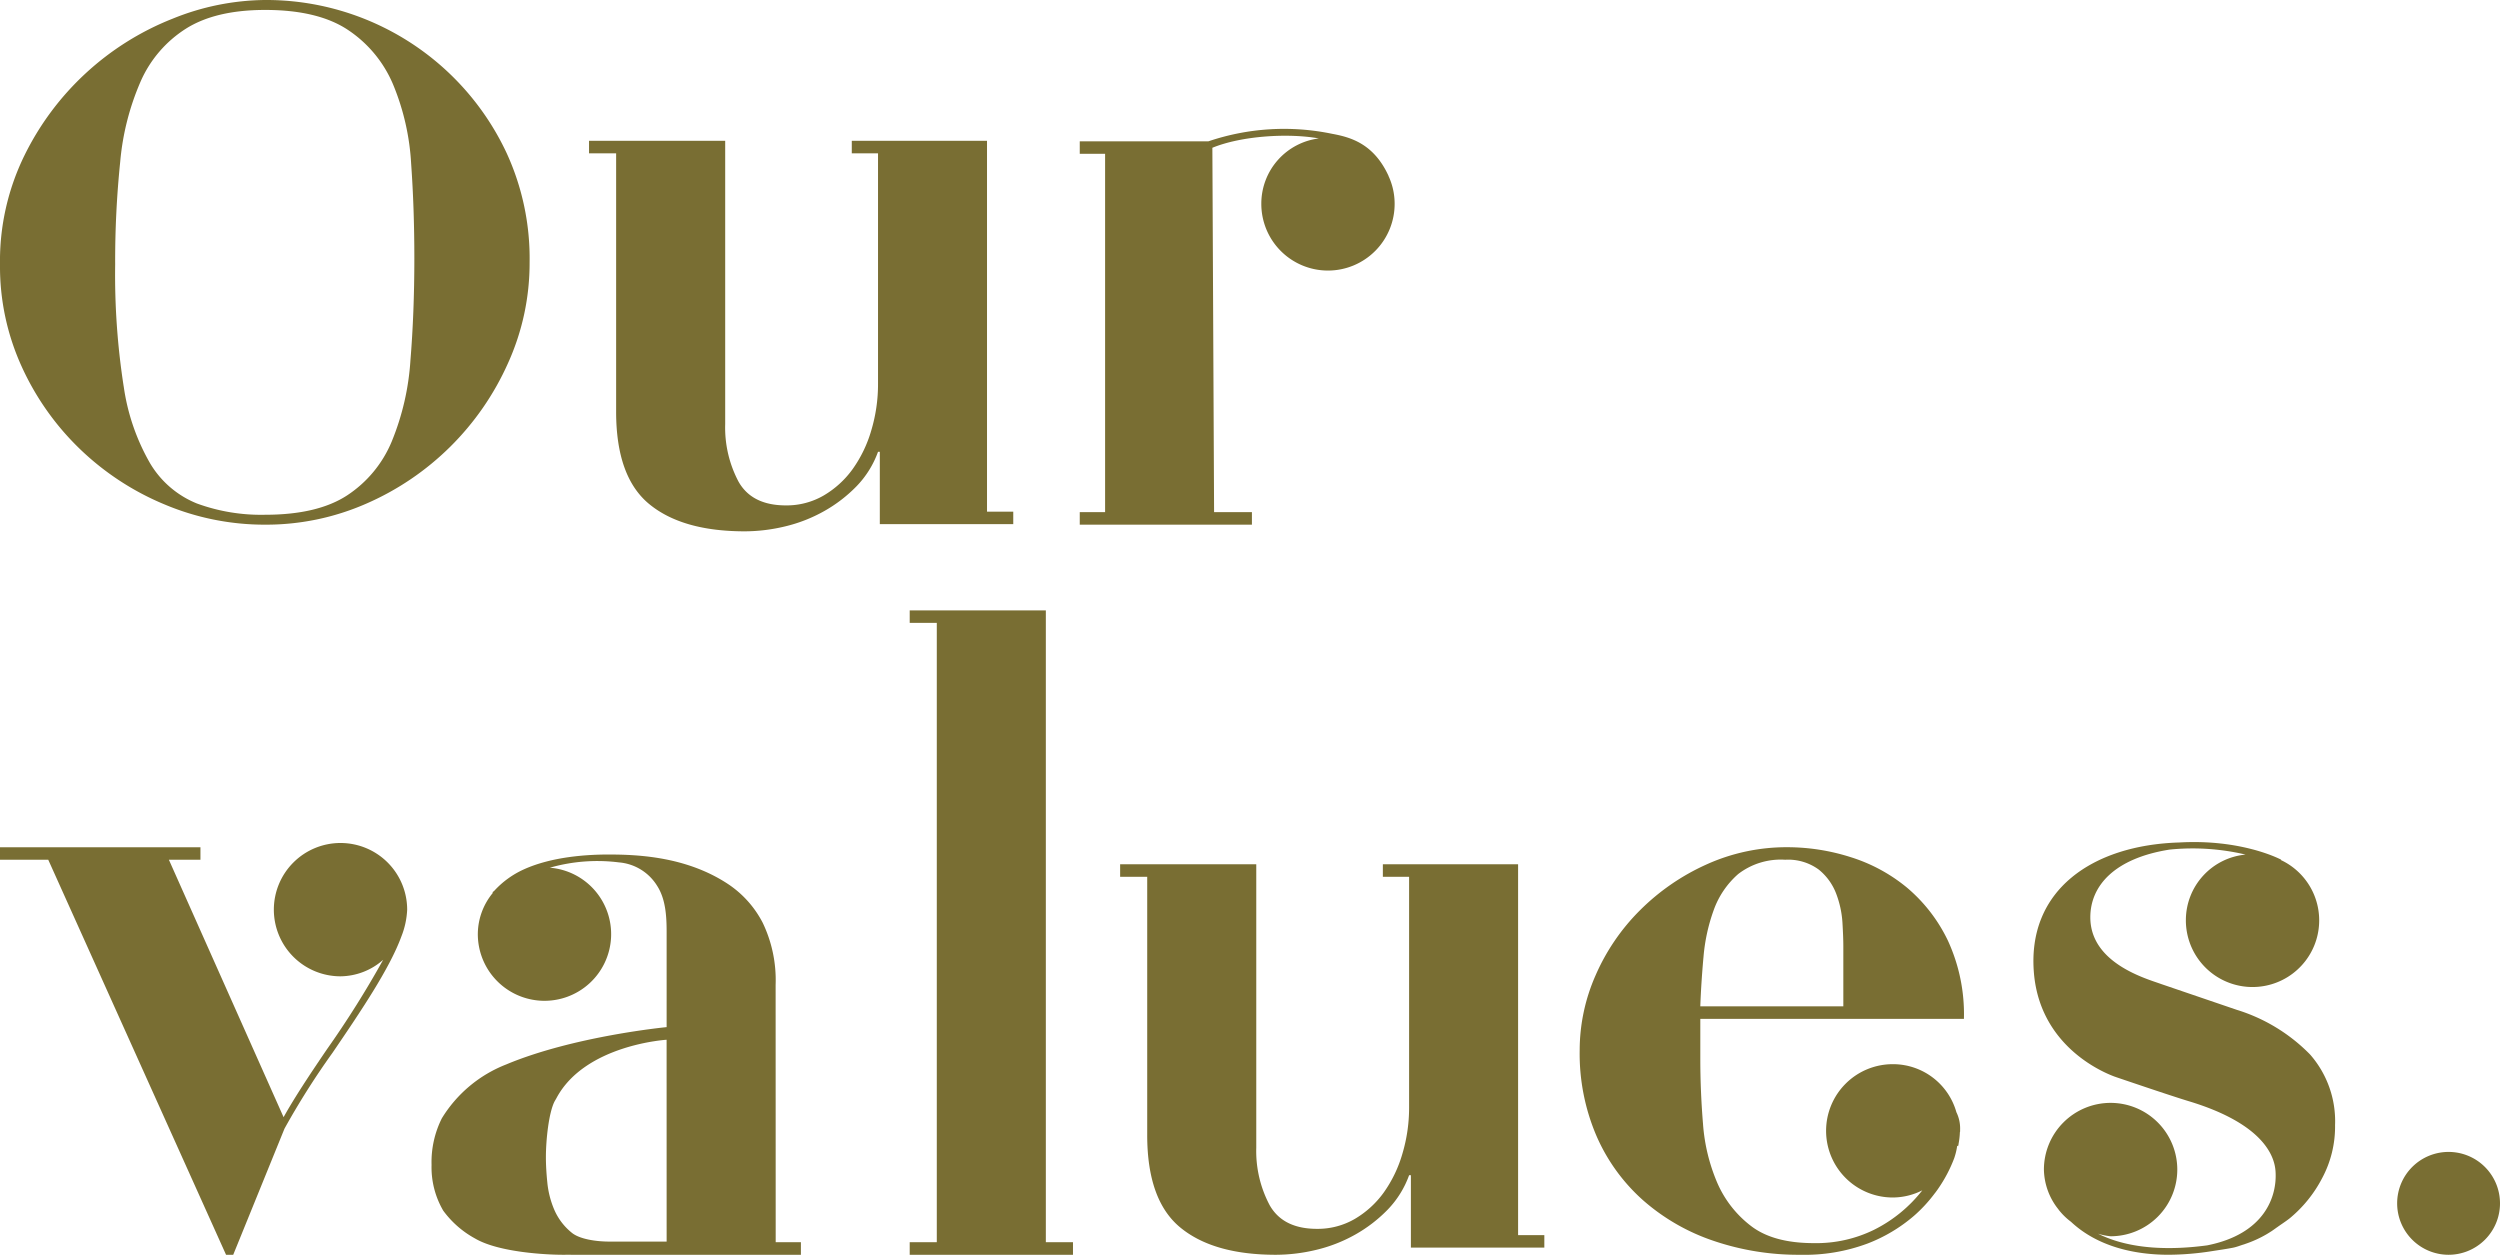
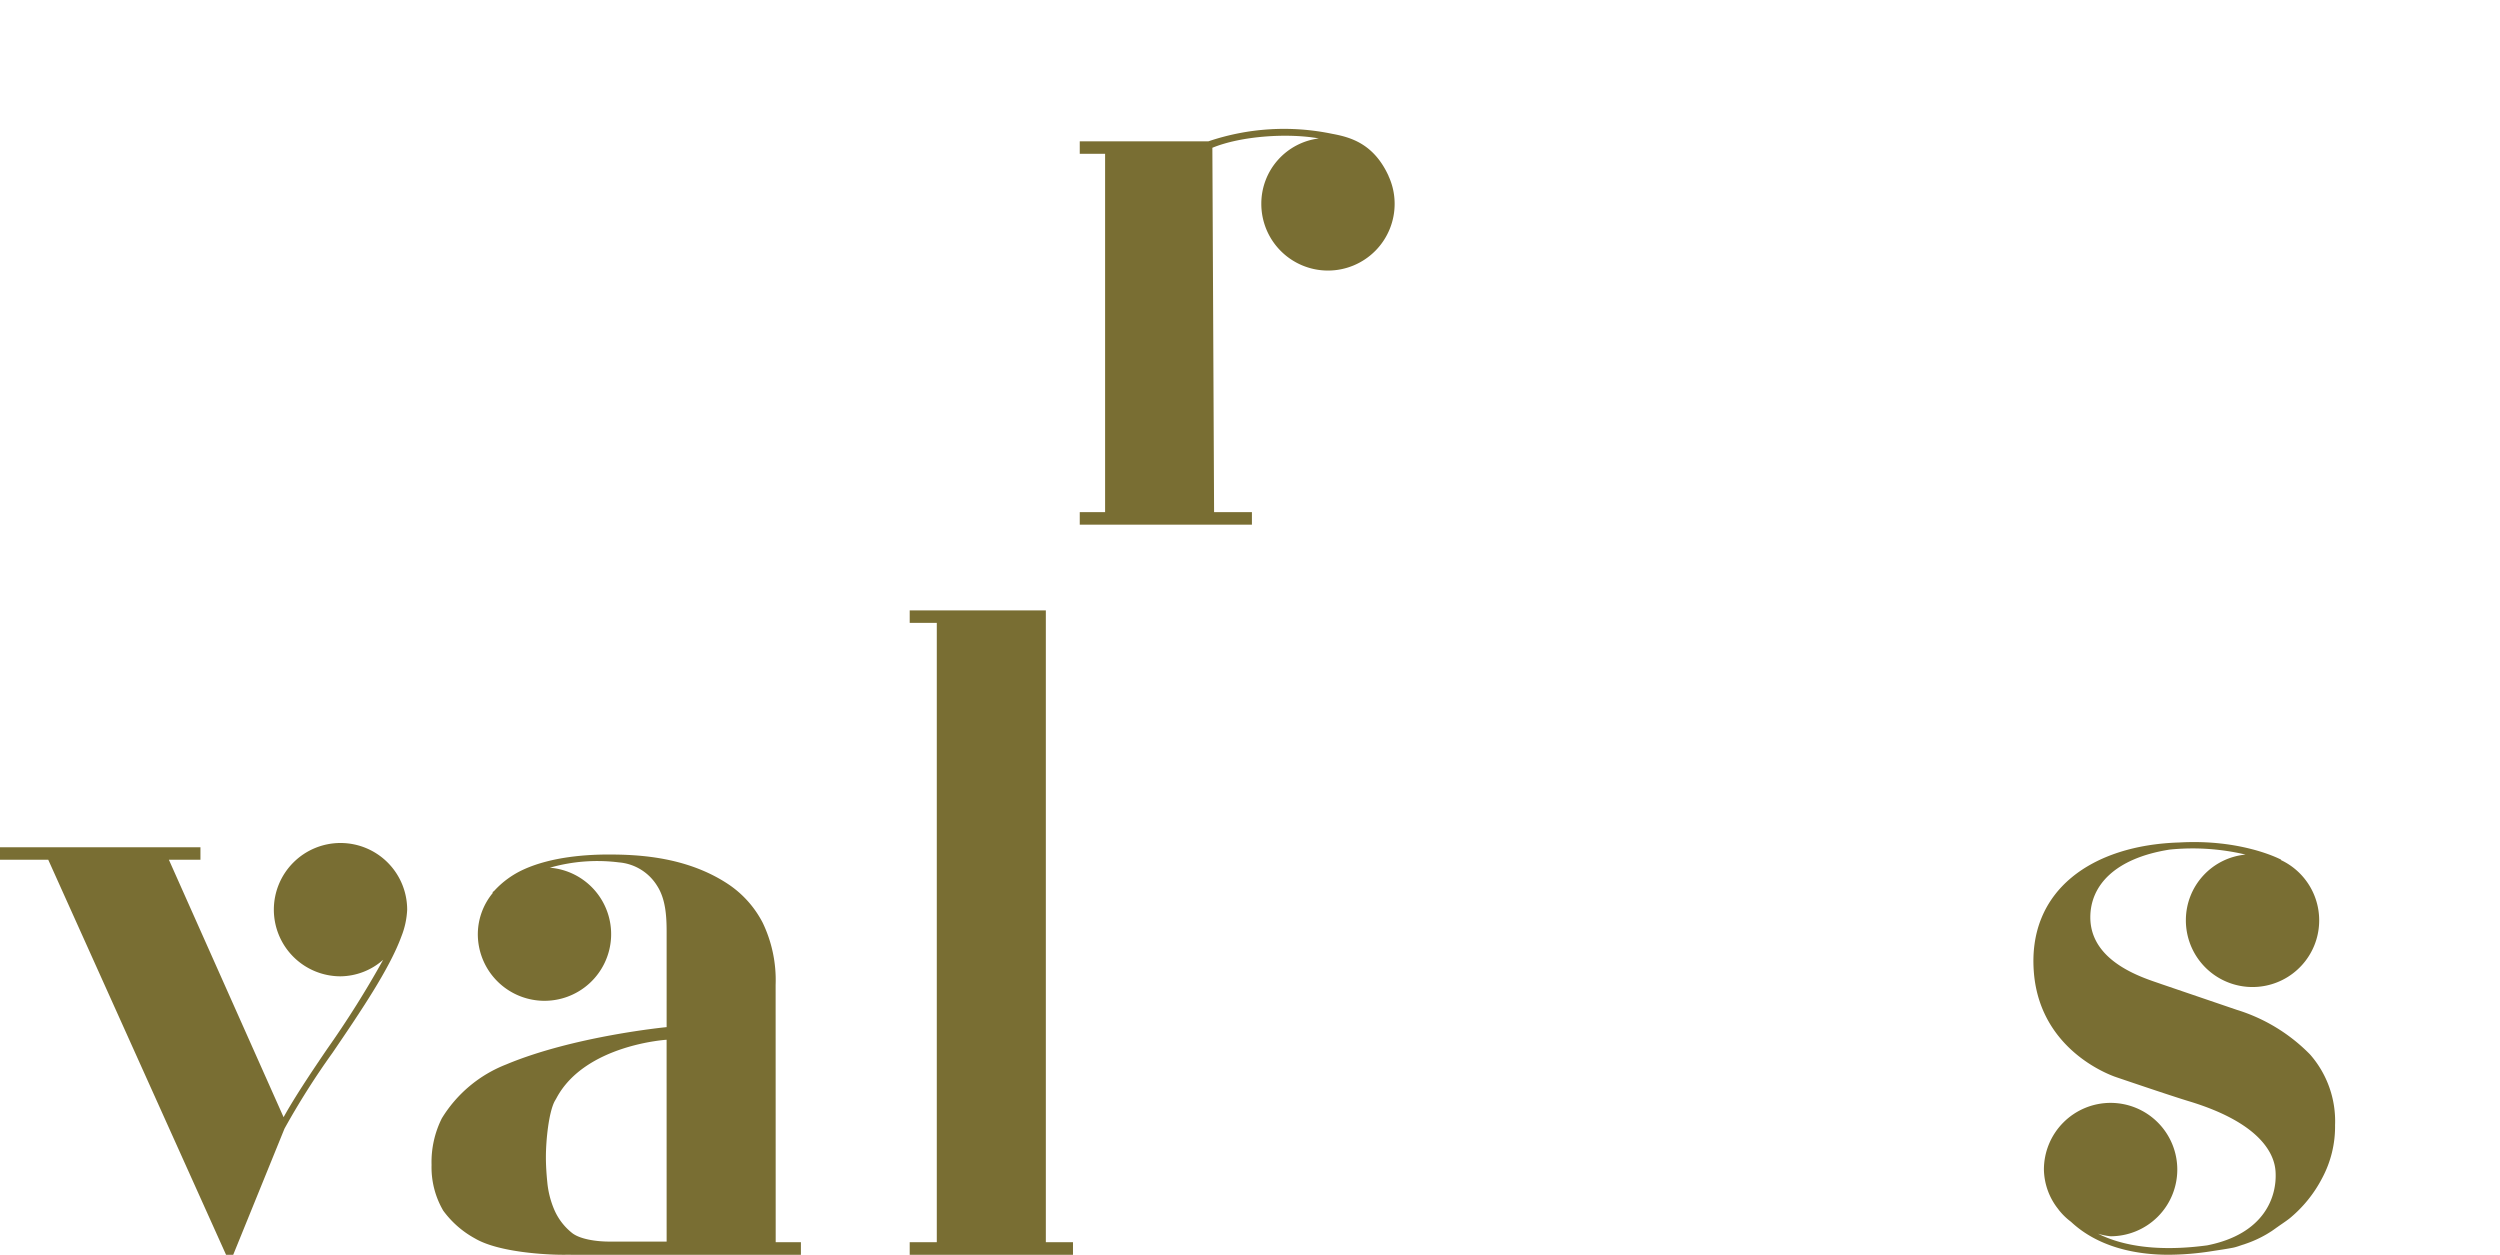
<svg xmlns="http://www.w3.org/2000/svg" width="342.978" height="172.146" viewBox="0 0 342.978 172.146">
  <g id="Raggruppa_97" data-name="Raggruppa 97" transform="translate(0 -17.542)">
-     <path id="Tracciato_6775" data-name="Tracciato 6775" d="M27.88,4.07V42.941a15.865,15.865,0,0,0,1.835,7.9q1.844,3.253,6.506,3.249a10.113,10.113,0,0,0,5.145-1.343,13.025,13.025,0,0,0,3.986-3.618,17.536,17.536,0,0,0,2.573-5.338,21.991,21.991,0,0,0,.922-6.375V5.791h-3.6V4.07H63.8V54.952h3.6v1.712H49.093V46.734h-.246a13.242,13.242,0,0,1-2.941,4.724,19.577,19.577,0,0,1-4.478,3.433,20.631,20.631,0,0,1-5.33,2.081,23.861,23.861,0,0,1-5.523.676q-8.574,0-13.118-3.74T12.918,41.22V5.791H9.2V4.07Z" transform="translate(71.61 32.788)" fill="#796e33" />
    <path id="Tracciato_6776" data-name="Tracciato 6776" d="M59.227,10.306h.009c-2.028-4.425-5.2-5.312-7.735-5.777A32.391,32.391,0,0,0,34.528,5.556H16.871V7.268h3.477V56.43H16.871V58.15H40.49V56.43H35.3L35.064,6.443c4-1.642,10.4-2.037,14.61-1.282a9.015,9.015,0,0,0-7.894,8.886,9.145,9.145,0,1,0,18.289,0,9.046,9.046,0,0,0-.843-3.74" transform="translate(131.262 31.372)" fill="#796e33" />
-     <path id="Tracciato_6781" data-name="Tracciato 6781" d="M3.345,23.215A38.324,38.324,0,0,1,23.663,4.443,34.479,34.479,0,0,1,36.377,1.87a36.418,36.418,0,0,1,33.128,21,34.614,34.614,0,0,1,3.152,14.988A33.272,33.272,0,0,1,69.7,51.681,37.821,37.821,0,0,1,50.2,70.989a34.18,34.18,0,0,1-13.82,2.862A35.288,35.288,0,0,1,22.6,71.085a37.343,37.343,0,0,1-11.59-7.569A36.886,36.886,0,0,1,3,52.216,33.1,33.1,0,0,1,0,38.15,32.928,32.928,0,0,1,3.345,23.215M16.972,54.886a29.309,29.309,0,0,0,3.635,10.572,13.228,13.228,0,0,0,6.41,5.488,25.577,25.577,0,0,0,9.36,1.545q7.178,0,11.248-2.66a16.306,16.306,0,0,0,6.111-7.375,35.191,35.191,0,0,0,2.573-11.16c.351-4.294.536-8.974.536-14.013q0-6.8-.439-12.951a33.072,33.072,0,0,0-2.476-10.87A16.788,16.788,0,0,0,47.774,6q-4.122-2.766-11.4-2.766-6.8,0-10.87,2.573A16.366,16.366,0,0,0,19.3,13.03a35.3,35.3,0,0,0-2.81,11.054A132.846,132.846,0,0,0,15.8,38.15a99.938,99.938,0,0,0,1.168,16.735" transform="translate(0 15.671)" fill="#796e33" />
    <g id="Raggruppa_98" data-name="Raggruppa 98" transform="translate(0 101.286)">
      <path id="Tracciato_6773" data-name="Tracciato 6773" d="M40.184,0V1.712H43.9V86.679H40.184V88.4h22.4V86.679H58.86V0Z" transform="translate(84.62 0)" fill="#796e33" />
-       <path id="Tracciato_6774" data-name="Tracciato 6774" d="M62.148,3.966V42.837a15.865,15.865,0,0,0,1.835,7.9q1.844,3.253,6.506,3.249a10.113,10.113,0,0,0,5.145-1.343,13.025,13.025,0,0,0,3.986-3.618,17.536,17.536,0,0,0,2.573-5.338,21.991,21.991,0,0,0,.922-6.375V5.687h-3.6V3.966H98.068V54.848h3.6V56.56H83.361V46.63h-.246a13.242,13.242,0,0,1-2.941,4.724A19.577,19.577,0,0,1,75.7,54.787a20.631,20.631,0,0,1-5.33,2.081,23.861,23.861,0,0,1-5.523.676q-8.574,0-13.118-3.74T47.186,41.116V5.687H43.472V3.966Z" transform="translate(110.201 30.857)" fill="#796e33" />
-       <path id="Tracciato_6777" data-name="Tracciato 6777" d="M102.851,42.606l-.018-.053.009-.018a5.077,5.077,0,0,0-.509-2.485A9.034,9.034,0,0,0,93.7,33.465a9.145,9.145,0,1,0,0,18.289,9.011,9.011,0,0,0,3.96-.983A19.39,19.39,0,0,1,91.05,56.18a17.979,17.979,0,0,1-8.271,1.835q-5.532,0-8.587-2.327a14.884,14.884,0,0,1-4.662-5.944,25.07,25.07,0,0,1-1.958-8.1q-.369-4.478-.369-8.886V27.249h36.166a24.151,24.151,0,0,0-2.2-10.738,21.818,21.818,0,0,0-5.637-7.288A22.825,22.825,0,0,0,87.8,5.052,28.634,28.634,0,0,0,79.214,3.7,26.633,26.633,0,0,0,68,6.088a30.729,30.729,0,0,0-9.07,6.26,28.773,28.773,0,0,0-6.076,8.886,25.48,25.48,0,0,0-2.2,10.3,28.635,28.635,0,0,0,2.327,11.827,25.273,25.273,0,0,0,6.436,8.833,28.338,28.338,0,0,0,9.623,5.514,36.151,36.151,0,0,0,11.9,1.905,24.646,24.646,0,0,0,9.193-1.537,21.652,21.652,0,0,0,6.375-3.8,19.6,19.6,0,0,0,2.836-3.064l.1-.123c.123-.167.255-.342.369-.509a19.373,19.373,0,0,0,2.239-4.258l.009-.035a9.215,9.215,0,0,0,.386-1.633l.149.061-.018-.035.035-.158.026-.114h-.009a10.607,10.607,0,0,0,.184-1.589c0-.079.044-.132.044-.211M67.633,18.846a24.9,24.9,0,0,1,1.4-6.5,11.875,11.875,0,0,1,3.372-4.97,9.568,9.568,0,0,1,6.445-1.958,7.1,7.1,0,0,1,4.592,1.343,7.788,7.788,0,0,1,2.4,3.31A13.464,13.464,0,0,1,86.7,14c.079,1.308.123,2.415.123,3.31v8.218H67.2q.119-3.187.43-6.682" transform="translate(166.065 28.787)" fill="#796e33" />
      <path id="Tracciato_6778" data-name="Tracciato 6778" d="M79.925,57.005,79.916,21.7a18.184,18.184,0,0,0-1.774-8.526,14.211,14.211,0,0,0-4.785-5.33C67.738,4.148,61.214,3.814,57,3.814c-2.968,0-7.753.29-11.6,2.028a12.452,12.452,0,0,0-4.109,2.977c-.07.07-.158.1-.228.176l.07.07a8.913,8.913,0,0,0-2.072,5.558,9.145,9.145,0,1,0,9.878-9,23.679,23.679,0,0,1,9.474-.729,6.809,6.809,0,0,1,5.268,3.249c1.124,1.765,1.282,4.048,1.282,6.26V27.495s-12.714,1.22-22.03,5.128A18.018,18.018,0,0,0,34.127,40a13.4,13.4,0,0,0-1.414,6.41,11.787,11.787,0,0,0,1.6,6.26,13.273,13.273,0,0,0,4.364,3.819C42,58.445,48.746,58.726,50.7,58.726c.351,0,.729,0,1.115-.009v.009H83.384V57.005Zm-14.962-.088H57.131c-1.888,0-4.1-.342-5.163-1.2a8.237,8.237,0,0,1-2.4-3.126,12.575,12.575,0,0,1-.975-3.8c-.132-1.308-.193-2.45-.193-3.433,0-2.45.4-6.076,1.168-7.63.079-.149.184-.316.281-.492,3.907-7.34,15.111-8.008,15.111-8.008Z" transform="translate(26.493 29.674)" fill="#796e33" />
      <path id="Tracciato_6779" data-name="Tracciato 6779" d="M81.04,16.445a11.236,11.236,0,0,0,.79-3.661,9.145,9.145,0,1,0-9.149,9.14,8.967,8.967,0,0,0,5.856-2.265,134.593,134.593,0,0,1-7.7,12.257c-2.379,3.495-4.5,6.7-5.962,9.334L49.141,5.934H53.47V4.222H25.97V5.934h6.62L56.982,60.127h.983L65,42.821a106.343,106.343,0,0,1,6.585-10.4c3.916-5.742,7.858-11.59,9.456-15.98" transform="translate(-25.97 28.274)" fill="#796e33" />
      <path id="Tracciato_6780" data-name="Tracciato 6780" d="M95.7,32.766a23.925,23.925,0,0,0-10.053-6.129L75.225,23.082c-2.046-.738-9.676-2.854-9.676-9.14,0-4.329,3.328-8.1,10.879-9.29a31.583,31.583,0,0,1,10.422.685,9.039,9.039,0,0,0-8.192,8.947A9.145,9.145,0,1,0,91.706,6.092l.026-.053c-.263-.14-5.505-2.845-13.97-2.362-11.871.351-20.924,6.506-19.949,17.929.887,10.334,9.992,13.8,11.133,14.215h.105l-.079.009s7.534,2.573,10.071,3.337c10.888,3.284,11.81,8.069,11.915,9.623.237,3.451-1.5,8.6-9.386,10.159-4.618.623-10.387.685-14.971-1.6a8.8,8.8,0,0,0,1.721.351,9.149,9.149,0,1,0-9.14-9.149,8.952,8.952,0,0,0,2.037,5.514l-.018.009.07.07a8.793,8.793,0,0,0,1.616,1.563c3.609,3.38,8.622,4.531,13.416,4.531a39.426,39.426,0,0,0,5.962-.5L82.5,59.7c.922-.14,1.879-.281,2.669-.439.492-.105.922-.281,1.37-.421l.123-.035.088-.035a15.742,15.742,0,0,0,3.02-1.37c.219-.132.457-.281.676-.421.4-.272.676-.483.711-.5.553-.4,1.115-.755,1.686-1.194a17.7,17.7,0,0,0,4.5-5.54,14.963,14.963,0,0,0,1.782-7.3A13.872,13.872,0,0,0,95.7,32.766" transform="translate(221.225 28.16)" fill="#796e33" />
-       <path id="Tracciato_6782" data-name="Tracciato 6782" d="M63.425,15.519a7.055,7.055,0,1,1,7.059,7.059,7.06,7.06,0,0,1-7.059-7.059" transform="translate(265.443 65.822)" fill="#796e33" />
    </g>
  </g>
</svg>